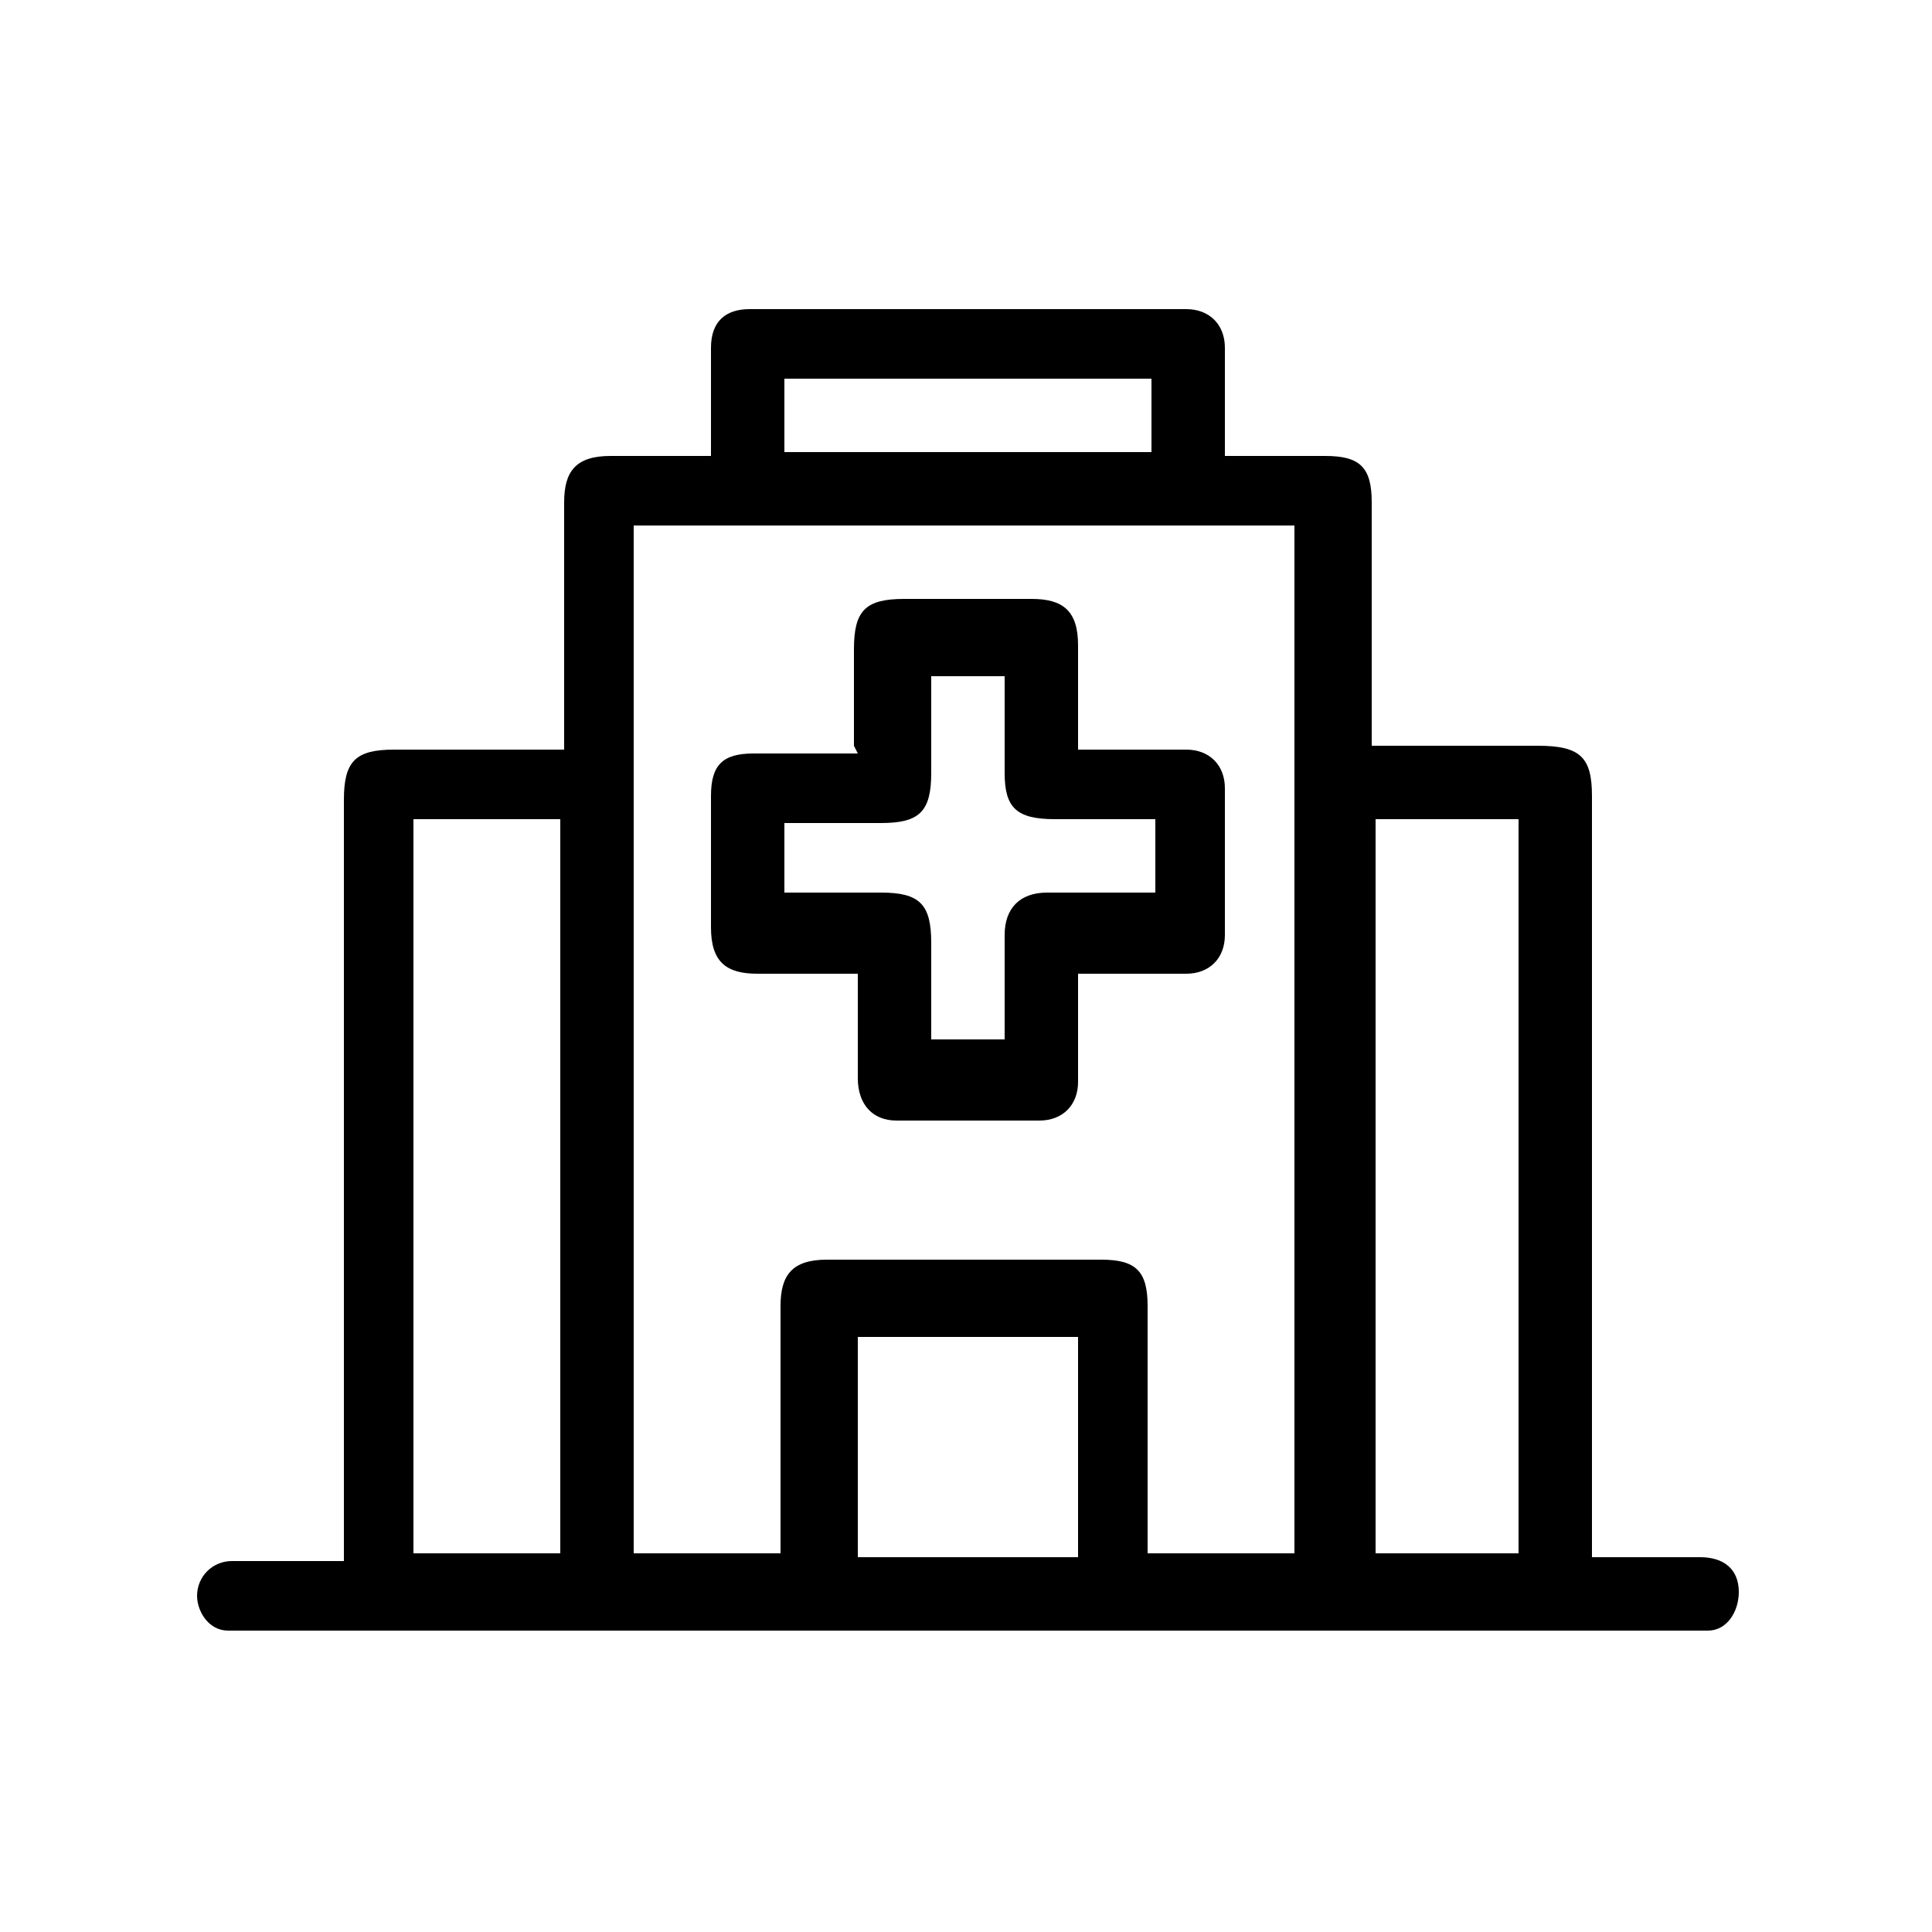
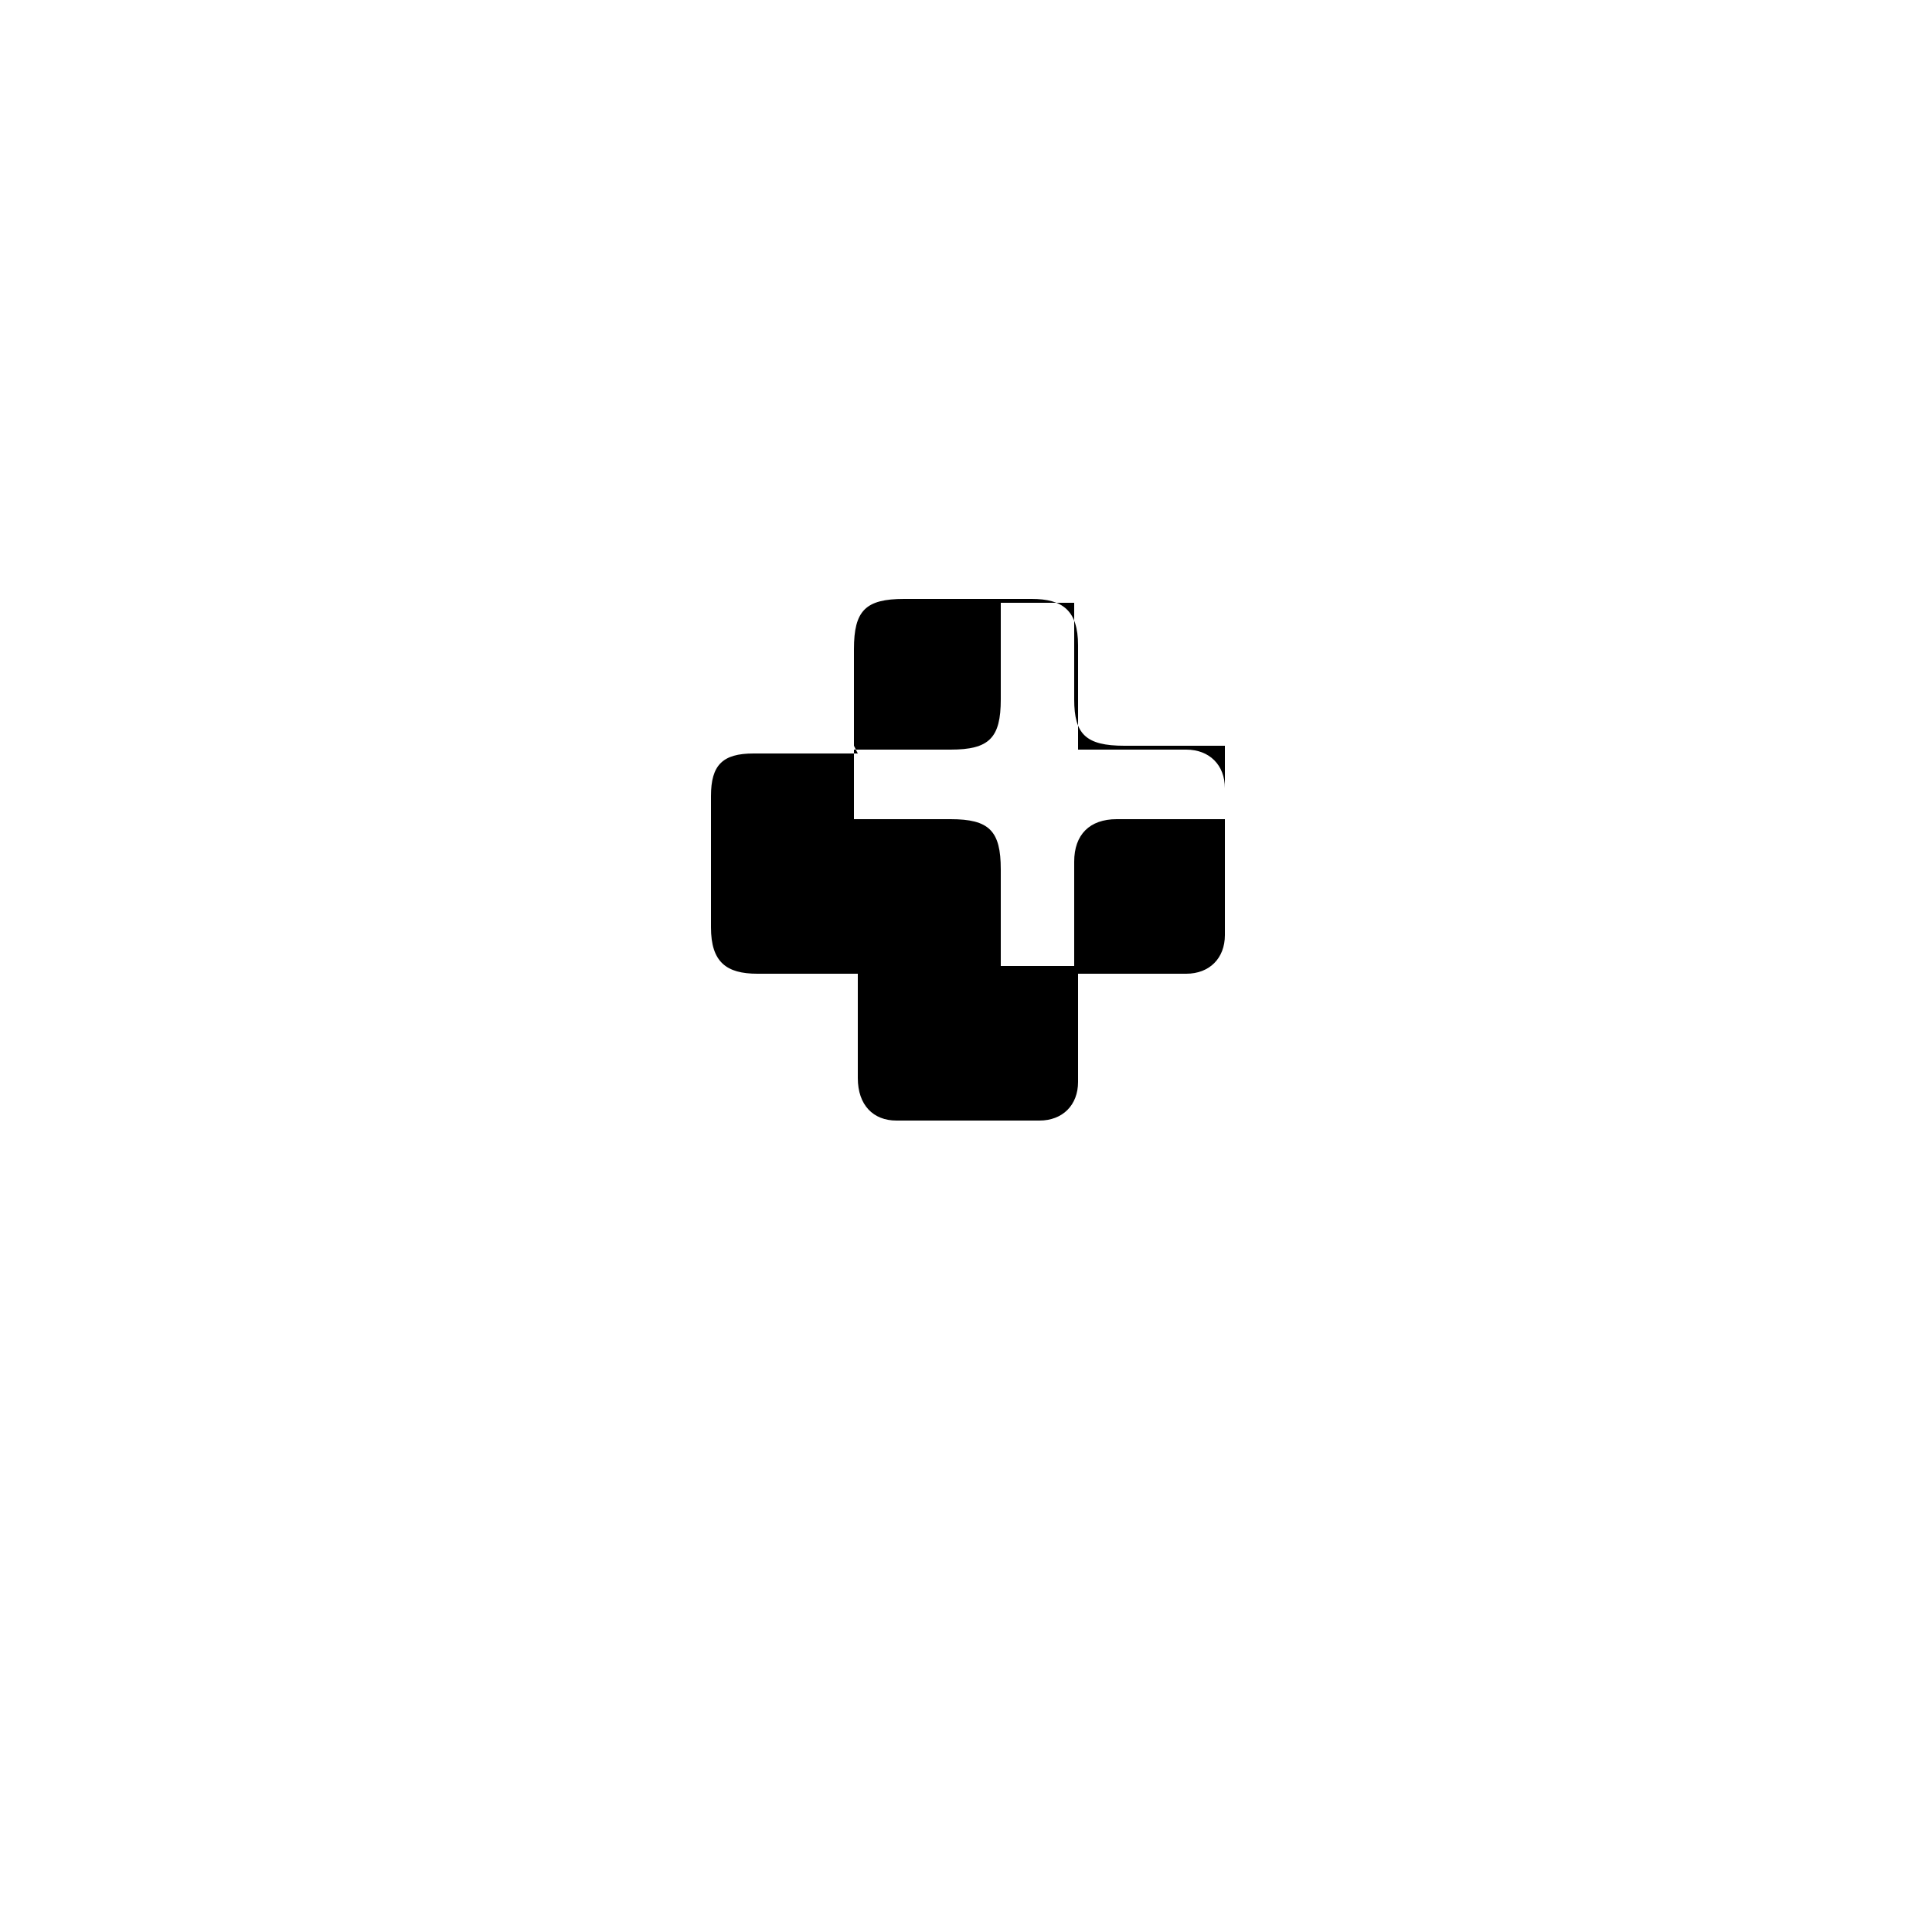
<svg xmlns="http://www.w3.org/2000/svg" viewBox="0 0 50 50">
  <g>
    <g id="Layer_1">
      <g>
-         <path d="M41.2,40.3c1,0,1.9,0,2.8,0,.6,0,1,.3,1,.9,0,.5-.3,1-.8,1-.2,0-.3,0-.5,0-12.4,0-24.9,0-37.3,0-.2,0-.3,0-.5,0-.5,0-.8-.5-.8-.9,0-.5.4-.9.9-.9.9,0,1.9,0,2.9,0v-.6c0-6.4,0-12.7,0-19.1,0-1,.3-1.3,1.3-1.3,1.5,0,2.9,0,4.4,0,0-.2,0-.3,0-.5,0-2,0-4,0-5.9,0-.8.3-1.2,1.2-1.2.9,0,1.7,0,2.6,0,0-.2,0-.3,0-.5,0-.8,0-1.5,0-2.3,0-.7.4-1,1-1,3.8,0,7.5,0,11.3,0,.6,0,1,.4,1,1,0,.9,0,1.8,0,2.8.9,0,1.7,0,2.6,0,.9,0,1.2.3,1.2,1.2,0,1.9,0,3.9,0,5.8,0,.2,0,.3,0,.5h.5c1.3,0,2.6,0,3.8,0,1.1,0,1.4.3,1.4,1.3,0,2.6,0,5.2,0,7.8,0,3.7,0,7.5,0,11.2s0,.4,0,.6ZM33.5,40.2V13.6h-17.1v26.6h3.8c0-.2,0-.4,0-.5,0-2,0-3.9,0-5.9,0-.8.3-1.2,1.2-1.2,2.4,0,4.7,0,7.1,0,.9,0,1.2.3,1.2,1.2,0,2,0,3.9,0,5.9,0,.2,0,.3,0,.5h3.8ZM14.5,21.2h-3.8v19h3.8v-19ZM39.3,40.2v-19h-3.7v19h3.7ZM22.2,34.6v5.7h5.7v-5.7h-5.7ZM29.8,9.8h-9.5v1.9h9.5v-1.9Z" />
-         <path d="M22.1,19.3c0-.9,0-1.7,0-2.5,0-1,.3-1.3,1.3-1.3,1.1,0,2.2,0,3.3,0,.8,0,1.2.3,1.2,1.2,0,.9,0,1.7,0,2.7.3,0,.5,0,.7,0,.7,0,1.4,0,2.1,0,.6,0,1,.4,1,1,0,1.3,0,2.5,0,3.8,0,.6-.4,1-1,1-.9,0-1.8,0-2.8,0,0,.7,0,1.4,0,2.1,0,.2,0,.4,0,.7,0,.6-.4,1-1,1-1.2,0-2.5,0-3.7,0-.6,0-1-.4-1-1.1,0-.7,0-1.5,0-2.2,0-.2,0-.3,0-.5-.9,0-1.8,0-2.6,0-.8,0-1.2-.3-1.2-1.2,0-1.1,0-2.3,0-3.4,0-.8.3-1.1,1.1-1.1.9,0,1.7,0,2.7,0ZM20.3,21.2v1.9c.9,0,1.7,0,2.5,0,1,0,1.3.3,1.3,1.3,0,.8,0,1.6,0,2.5h1.9c0-.9,0-1.8,0-2.7,0-.7.4-1.1,1.1-1.1.4,0,.7,0,1.1,0,.5,0,1.1,0,1.7,0v-1.9c-.2,0-.4,0-.5,0-.7,0-1.4,0-2.1,0-1,0-1.3-.3-1.3-1.2,0-.3,0-.7,0-1v-1.5h-1.9c0,.9,0,1.7,0,2.5,0,1-.3,1.3-1.3,1.3-.8,0-1.7,0-2.5,0Z" />
+         <path d="M22.1,19.3c0-.9,0-1.7,0-2.5,0-1,.3-1.3,1.3-1.3,1.1,0,2.2,0,3.3,0,.8,0,1.2.3,1.2,1.2,0,.9,0,1.7,0,2.7.3,0,.5,0,.7,0,.7,0,1.4,0,2.1,0,.6,0,1,.4,1,1,0,1.3,0,2.5,0,3.8,0,.6-.4,1-1,1-.9,0-1.8,0-2.8,0,0,.7,0,1.4,0,2.1,0,.2,0,.4,0,.7,0,.6-.4,1-1,1-1.2,0-2.5,0-3.7,0-.6,0-1-.4-1-1.1,0-.7,0-1.5,0-2.2,0-.2,0-.3,0-.5-.9,0-1.8,0-2.6,0-.8,0-1.2-.3-1.2-1.2,0-1.1,0-2.3,0-3.4,0-.8.3-1.1,1.1-1.1.9,0,1.7,0,2.7,0Zv1.9c.9,0,1.7,0,2.5,0,1,0,1.3.3,1.3,1.3,0,.8,0,1.6,0,2.5h1.9c0-.9,0-1.8,0-2.7,0-.7.4-1.1,1.1-1.1.4,0,.7,0,1.1,0,.5,0,1.1,0,1.7,0v-1.9c-.2,0-.4,0-.5,0-.7,0-1.4,0-2.1,0-1,0-1.3-.3-1.3-1.2,0-.3,0-.7,0-1v-1.5h-1.9c0,.9,0,1.7,0,2.5,0,1-.3,1.3-1.3,1.3-.8,0-1.7,0-2.5,0Z" />
      </g>
    </g>
  </g>
</svg>